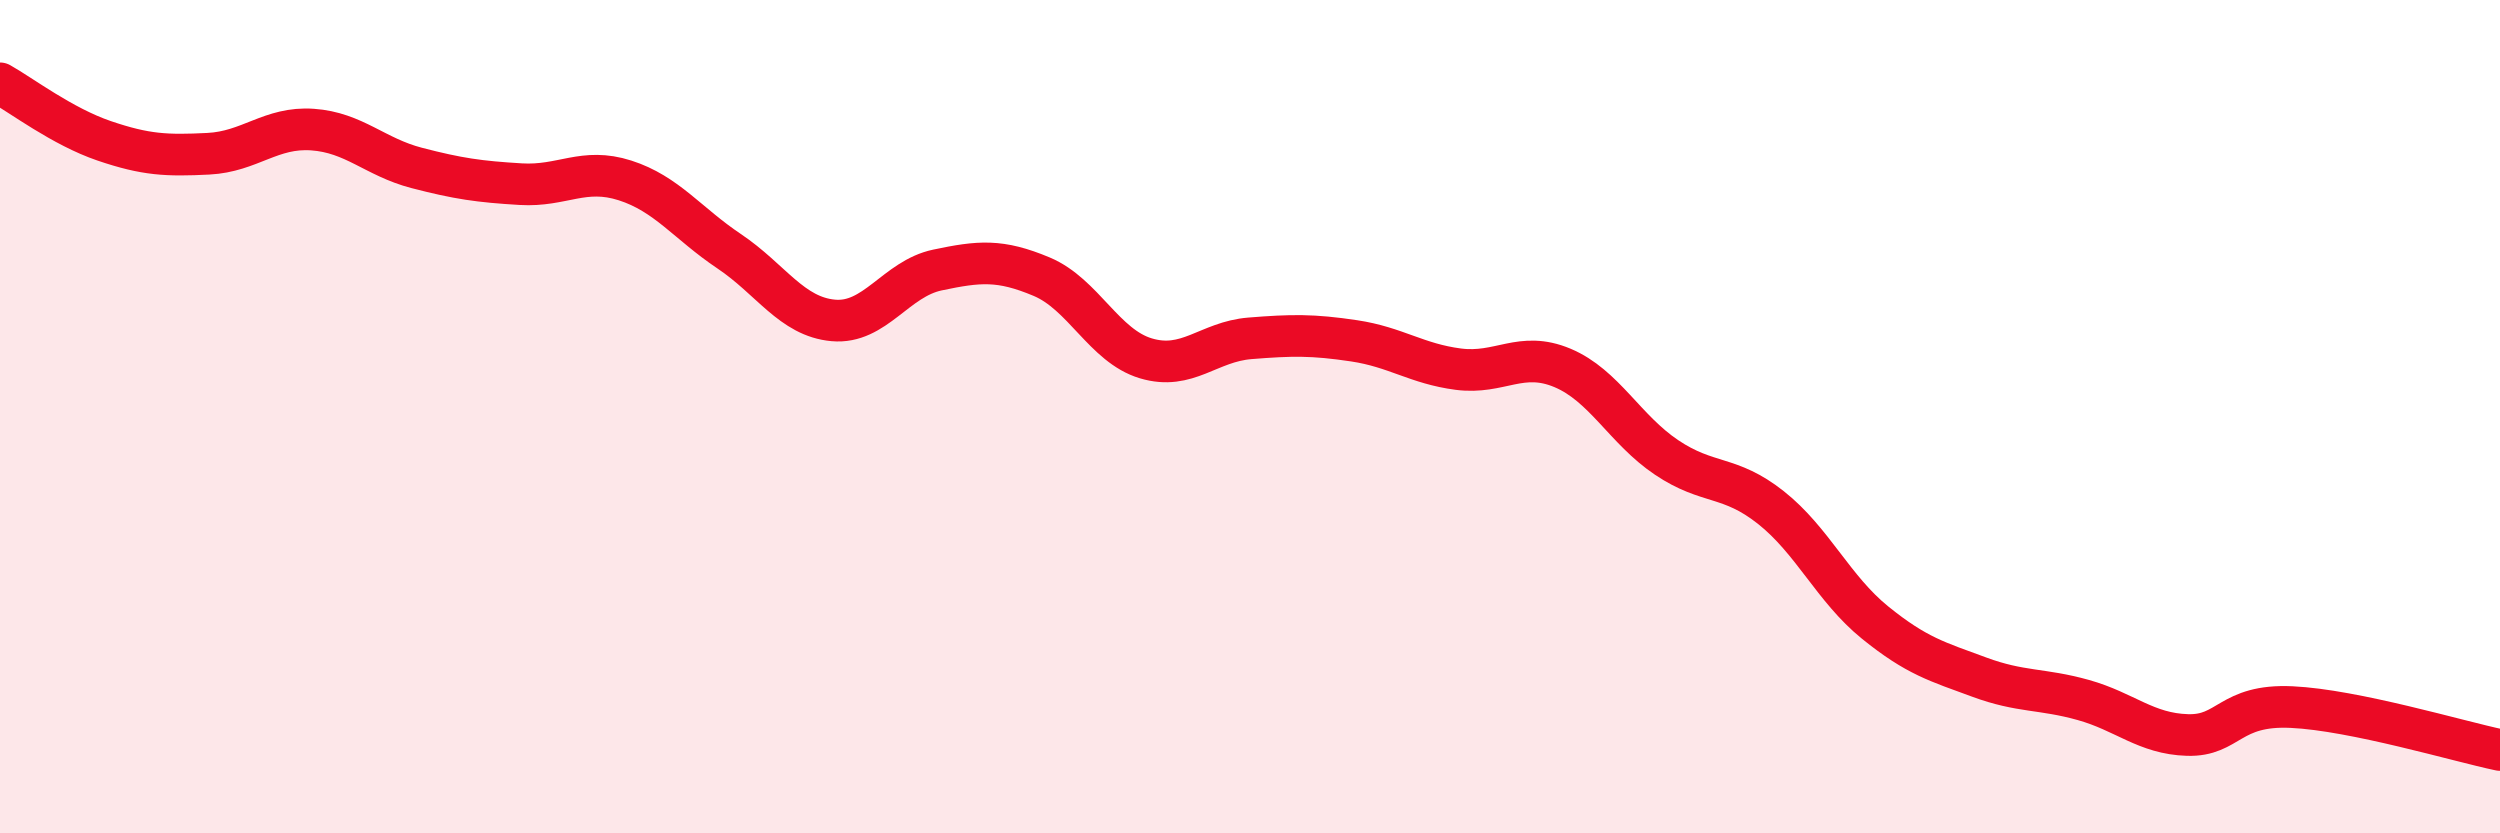
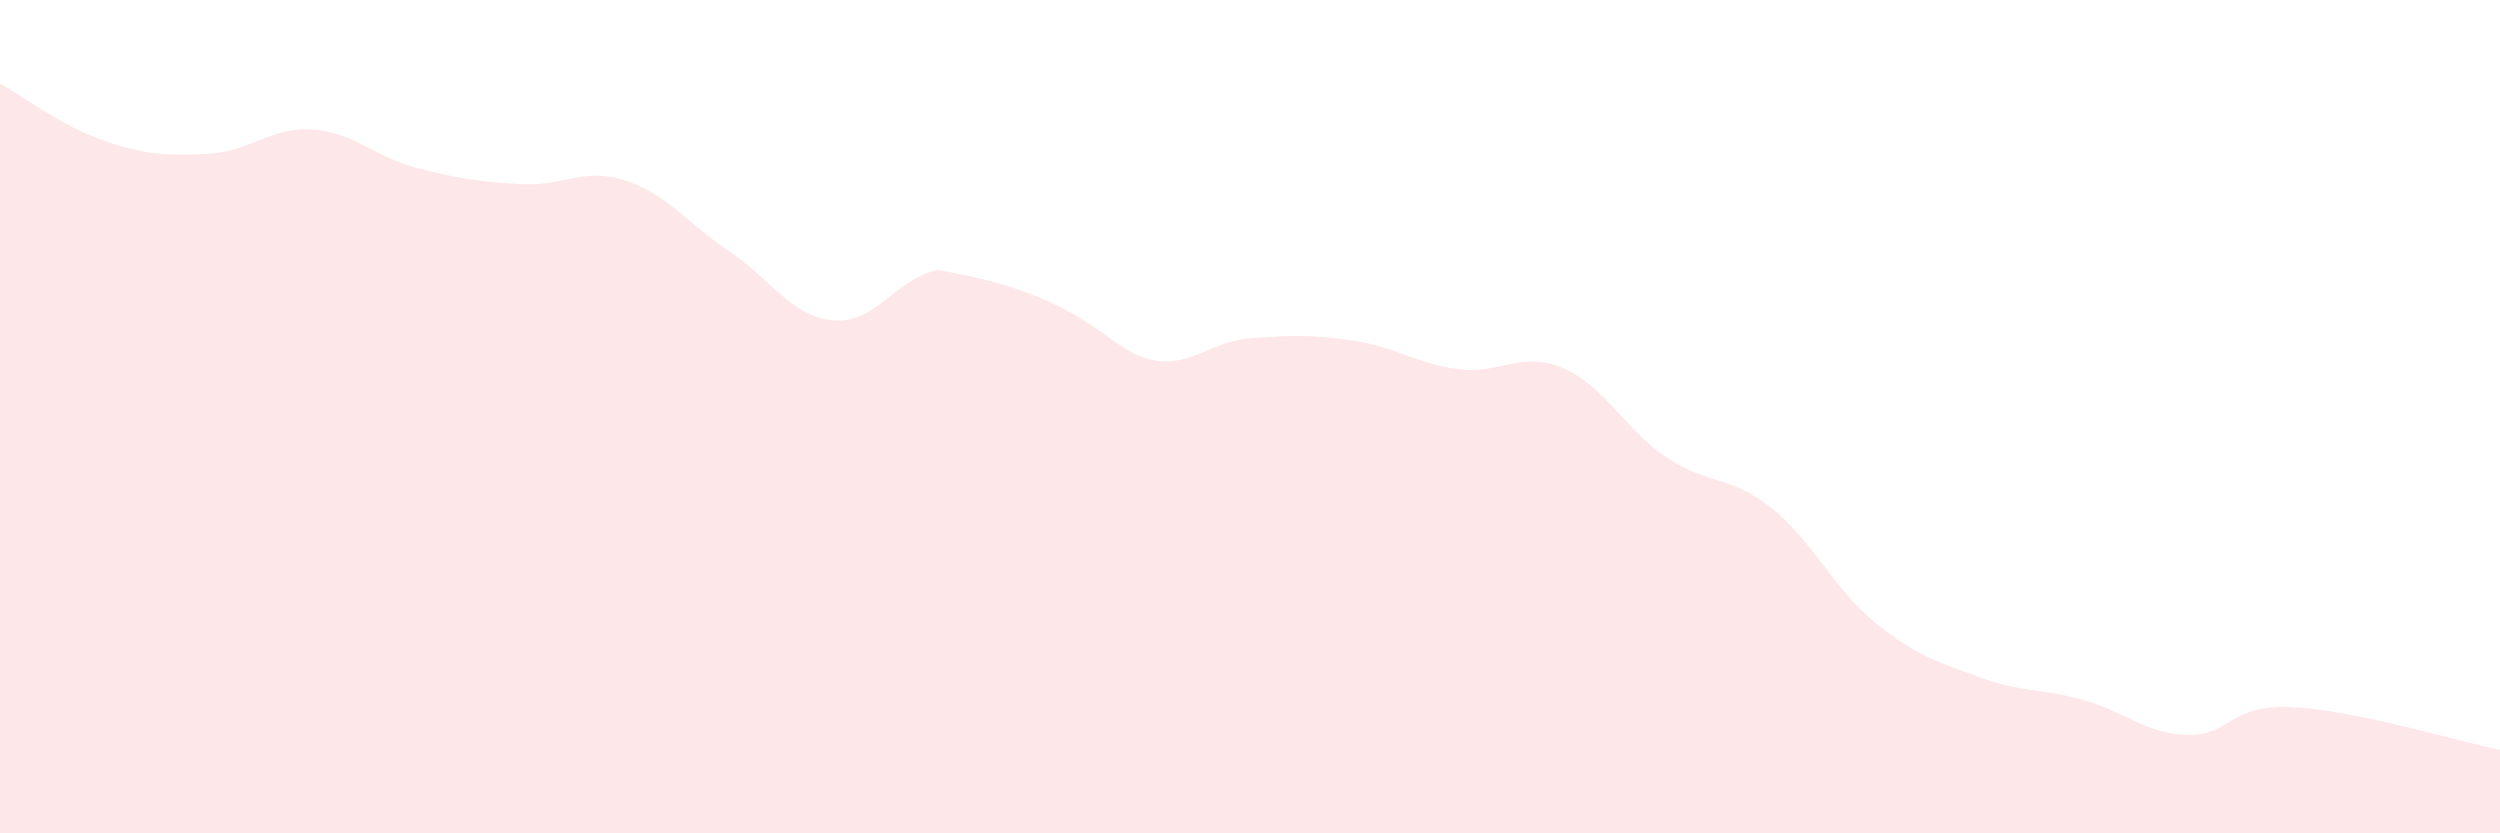
<svg xmlns="http://www.w3.org/2000/svg" width="60" height="20" viewBox="0 0 60 20">
-   <path d="M 0,2 C 0.5,2.28 1.5,3.04 2.5,3.38 C 3.5,3.72 4,3.74 5,3.69 C 6,3.64 6.5,3.04 7.5,3.11 C 8.5,3.18 9,3.77 10,4.03 C 11,4.29 11.5,4.36 12.5,4.42 C 13.5,4.48 14,4.01 15,4.33 C 16,4.65 16.5,5.36 17.5,6.03 C 18.5,6.7 19,7.6 20,7.69 C 21,7.78 21.5,6.69 22.5,6.48 C 23.5,6.27 24,6.22 25,6.64 C 26,7.06 26.5,8.3 27.5,8.6 C 28.5,8.9 29,8.2 30,8.12 C 31,8.04 31.5,8.03 32.5,8.18 C 33.5,8.33 34,8.73 35,8.86 C 36,8.99 36.5,8.41 37.5,8.83 C 38.5,9.25 39,10.31 40,10.98 C 41,11.65 41.5,11.39 42.5,12.18 C 43.5,12.97 44,14.13 45,14.94 C 46,15.75 46.5,15.88 47.5,16.25 C 48.5,16.62 49,16.52 50,16.8 C 51,17.08 51.5,17.61 52.5,17.64 C 53.5,17.67 53.5,16.9 55,16.97 C 56.5,17.04 59,17.79 60,18L60 20L0 20Z" fill="#EB0A25" opacity="0.1" stroke-linecap="round" stroke-linejoin="round" />
-   <path d="M 0,2 C 0.5,2.28 1.5,3.04 2.5,3.38 C 3.5,3.72 4,3.74 5,3.69 C 6,3.64 6.5,3.04 7.5,3.11 C 8.5,3.18 9,3.77 10,4.03 C 11,4.29 11.5,4.36 12.5,4.42 C 13.5,4.48 14,4.01 15,4.33 C 16,4.65 16.5,5.36 17.5,6.03 C 18.5,6.7 19,7.6 20,7.69 C 21,7.78 21.5,6.69 22.5,6.48 C 23.5,6.27 24,6.22 25,6.64 C 26,7.06 26.5,8.3 27.5,8.6 C 28.5,8.9 29,8.2 30,8.12 C 31,8.04 31.5,8.03 32.5,8.18 C 33.5,8.33 34,8.73 35,8.86 C 36,8.99 36.5,8.41 37.5,8.83 C 38.5,9.25 39,10.31 40,10.98 C 41,11.65 41.5,11.39 42.5,12.18 C 43.5,12.97 44,14.13 45,14.94 C 46,15.75 46.5,15.88 47.5,16.25 C 48.5,16.62 49,16.52 50,16.8 C 51,17.08 51.5,17.61 52.5,17.64 C 53.5,17.67 53.5,16.9 55,16.97 C 56.5,17.04 59,17.79 60,18" stroke="#EB0A25" stroke-width="1" fill="none" stroke-linecap="round" stroke-linejoin="round" />
+   <path d="M 0,2 C 0.5,2.28 1.5,3.04 2.5,3.38 C 3.5,3.72 4,3.74 5,3.69 C 6,3.64 6.5,3.04 7.5,3.11 C 8.5,3.18 9,3.77 10,4.03 C 11,4.29 11.5,4.36 12.5,4.42 C 13.5,4.48 14,4.01 15,4.33 C 16,4.65 16.5,5.36 17.5,6.03 C 18.5,6.7 19,7.6 20,7.69 C 21,7.78 21.5,6.69 22.5,6.48 C 26,7.06 26.5,8.3 27.5,8.6 C 28.5,8.9 29,8.2 30,8.12 C 31,8.04 31.5,8.03 32.5,8.18 C 33.5,8.33 34,8.73 35,8.86 C 36,8.99 36.5,8.41 37.5,8.83 C 38.5,9.25 39,10.31 40,10.98 C 41,11.65 41.5,11.39 42.5,12.18 C 43.5,12.97 44,14.13 45,14.94 C 46,15.75 46.5,15.88 47.5,16.25 C 48.5,16.62 49,16.52 50,16.8 C 51,17.08 51.5,17.61 52.5,17.64 C 53.5,17.67 53.5,16.9 55,16.97 C 56.5,17.04 59,17.79 60,18L60 20L0 20Z" fill="#EB0A25" opacity="0.1" stroke-linecap="round" stroke-linejoin="round" />
</svg>